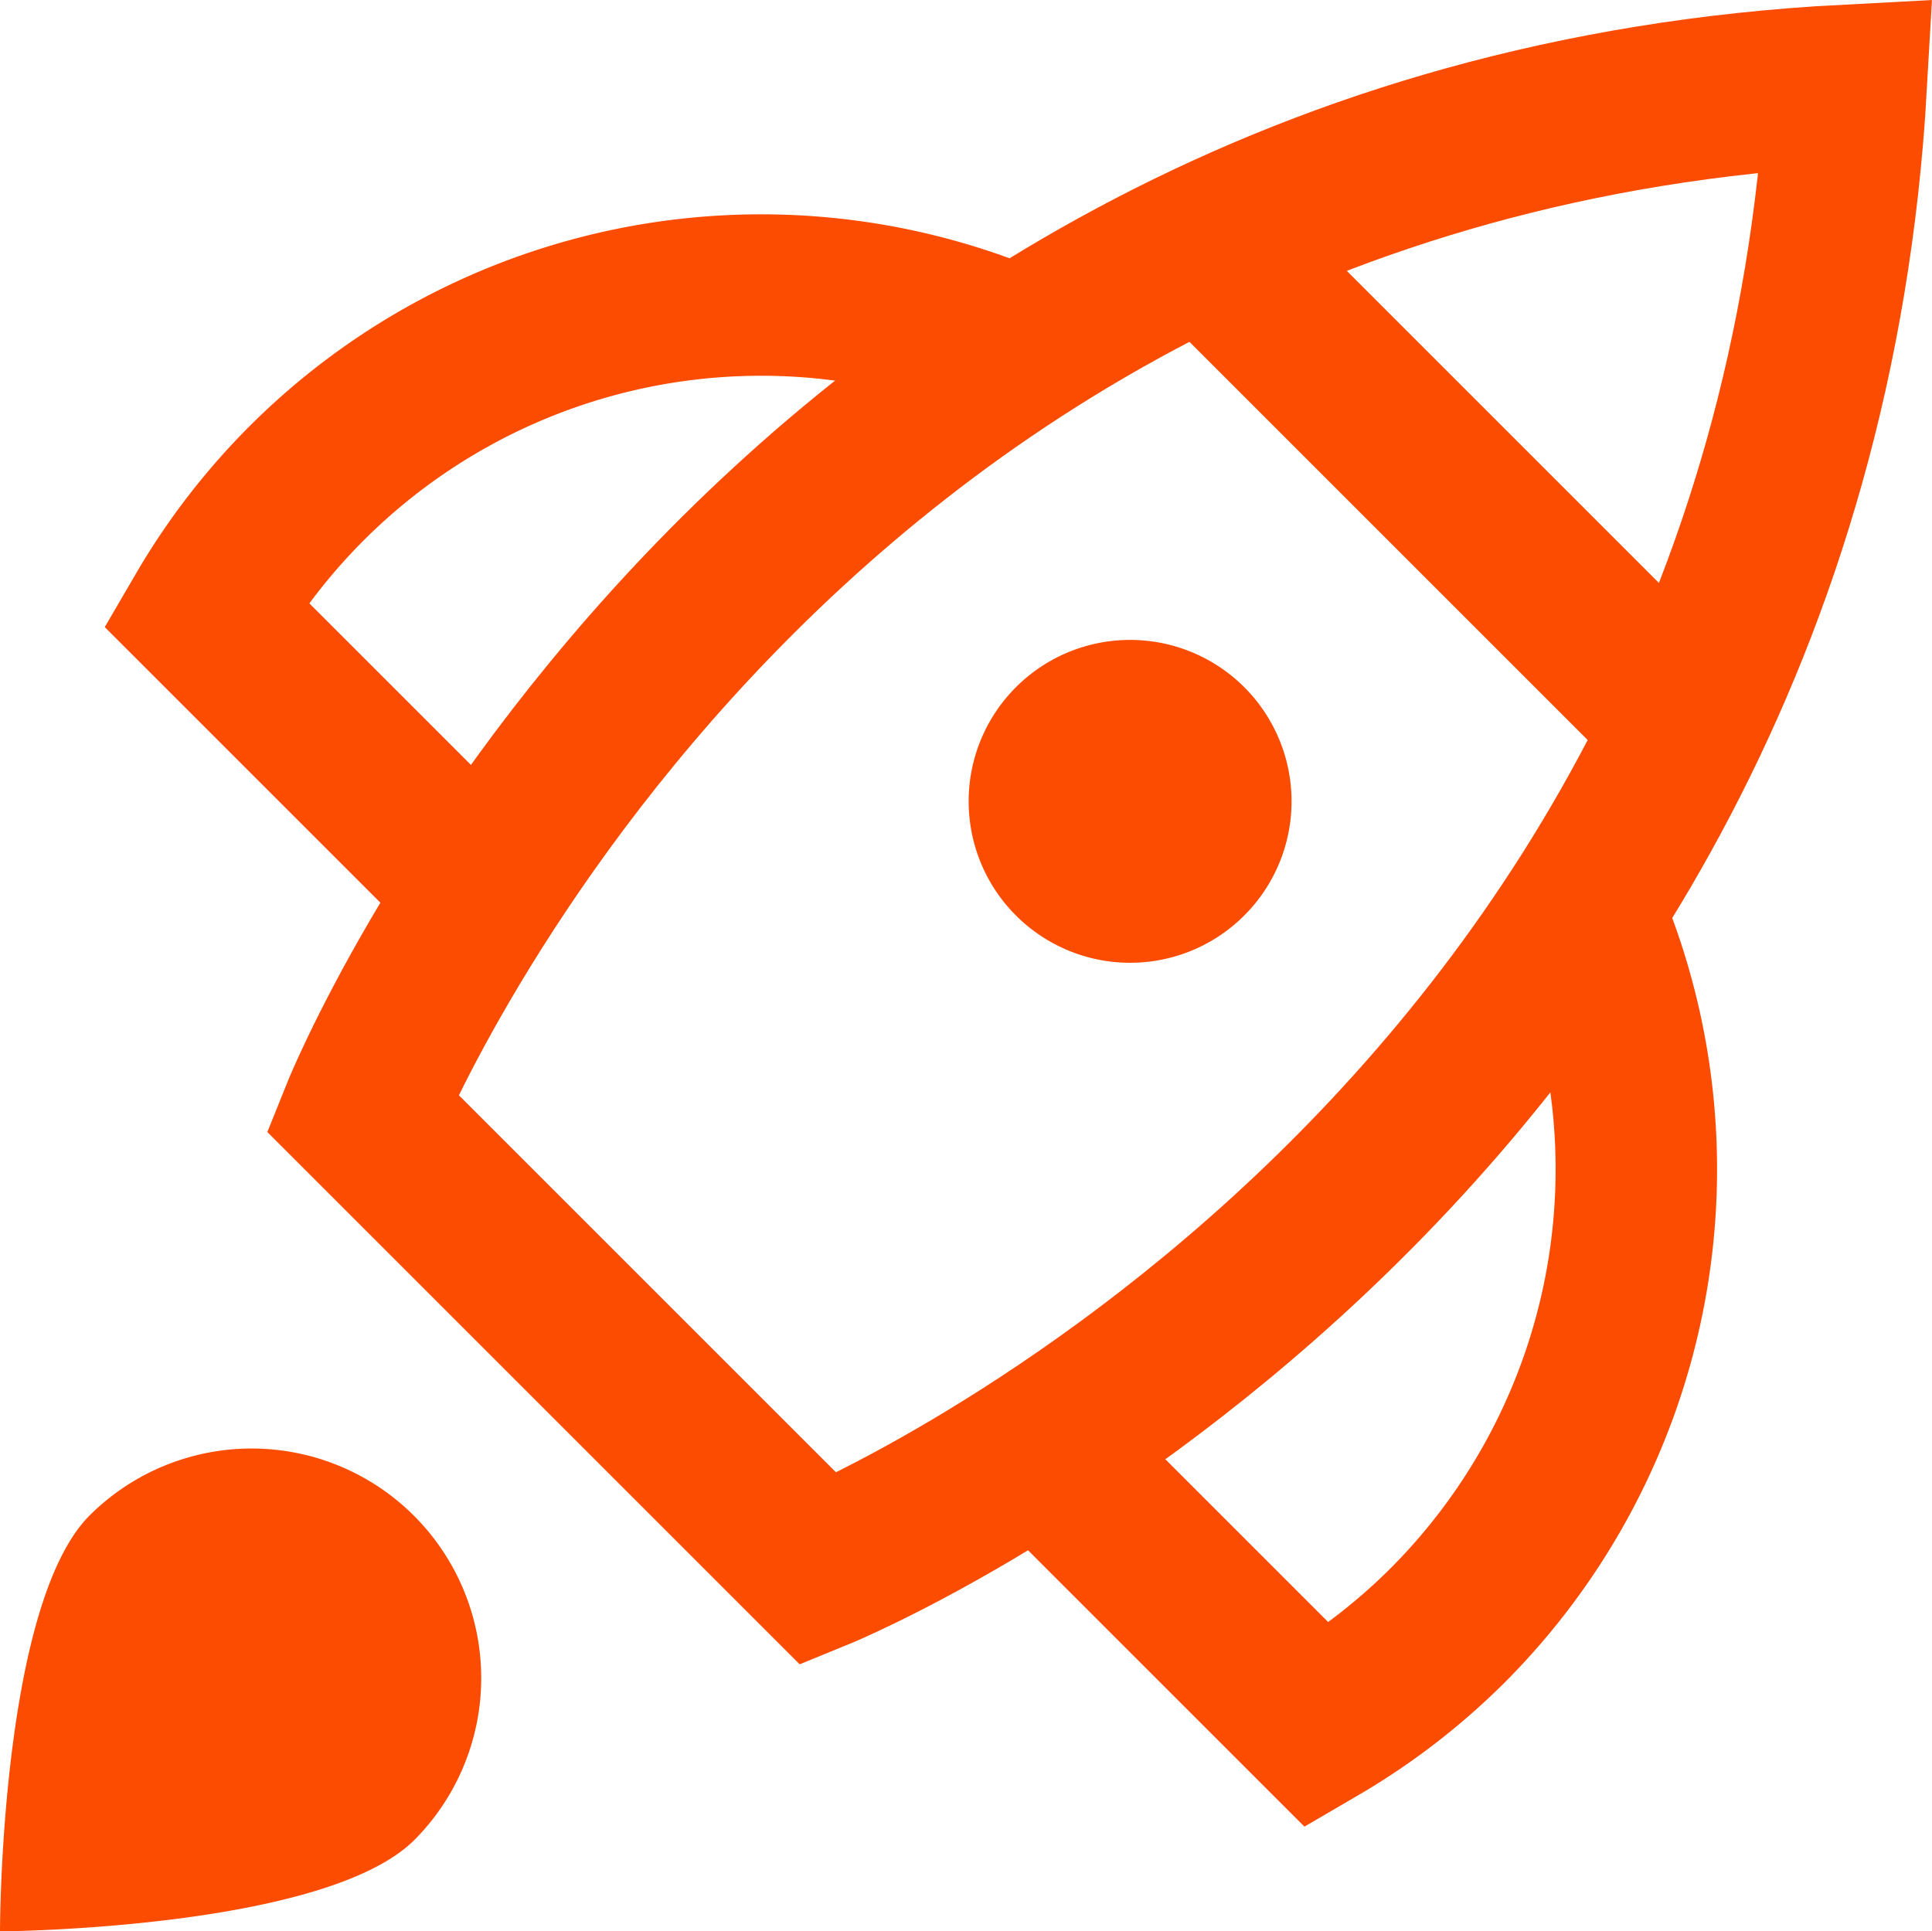
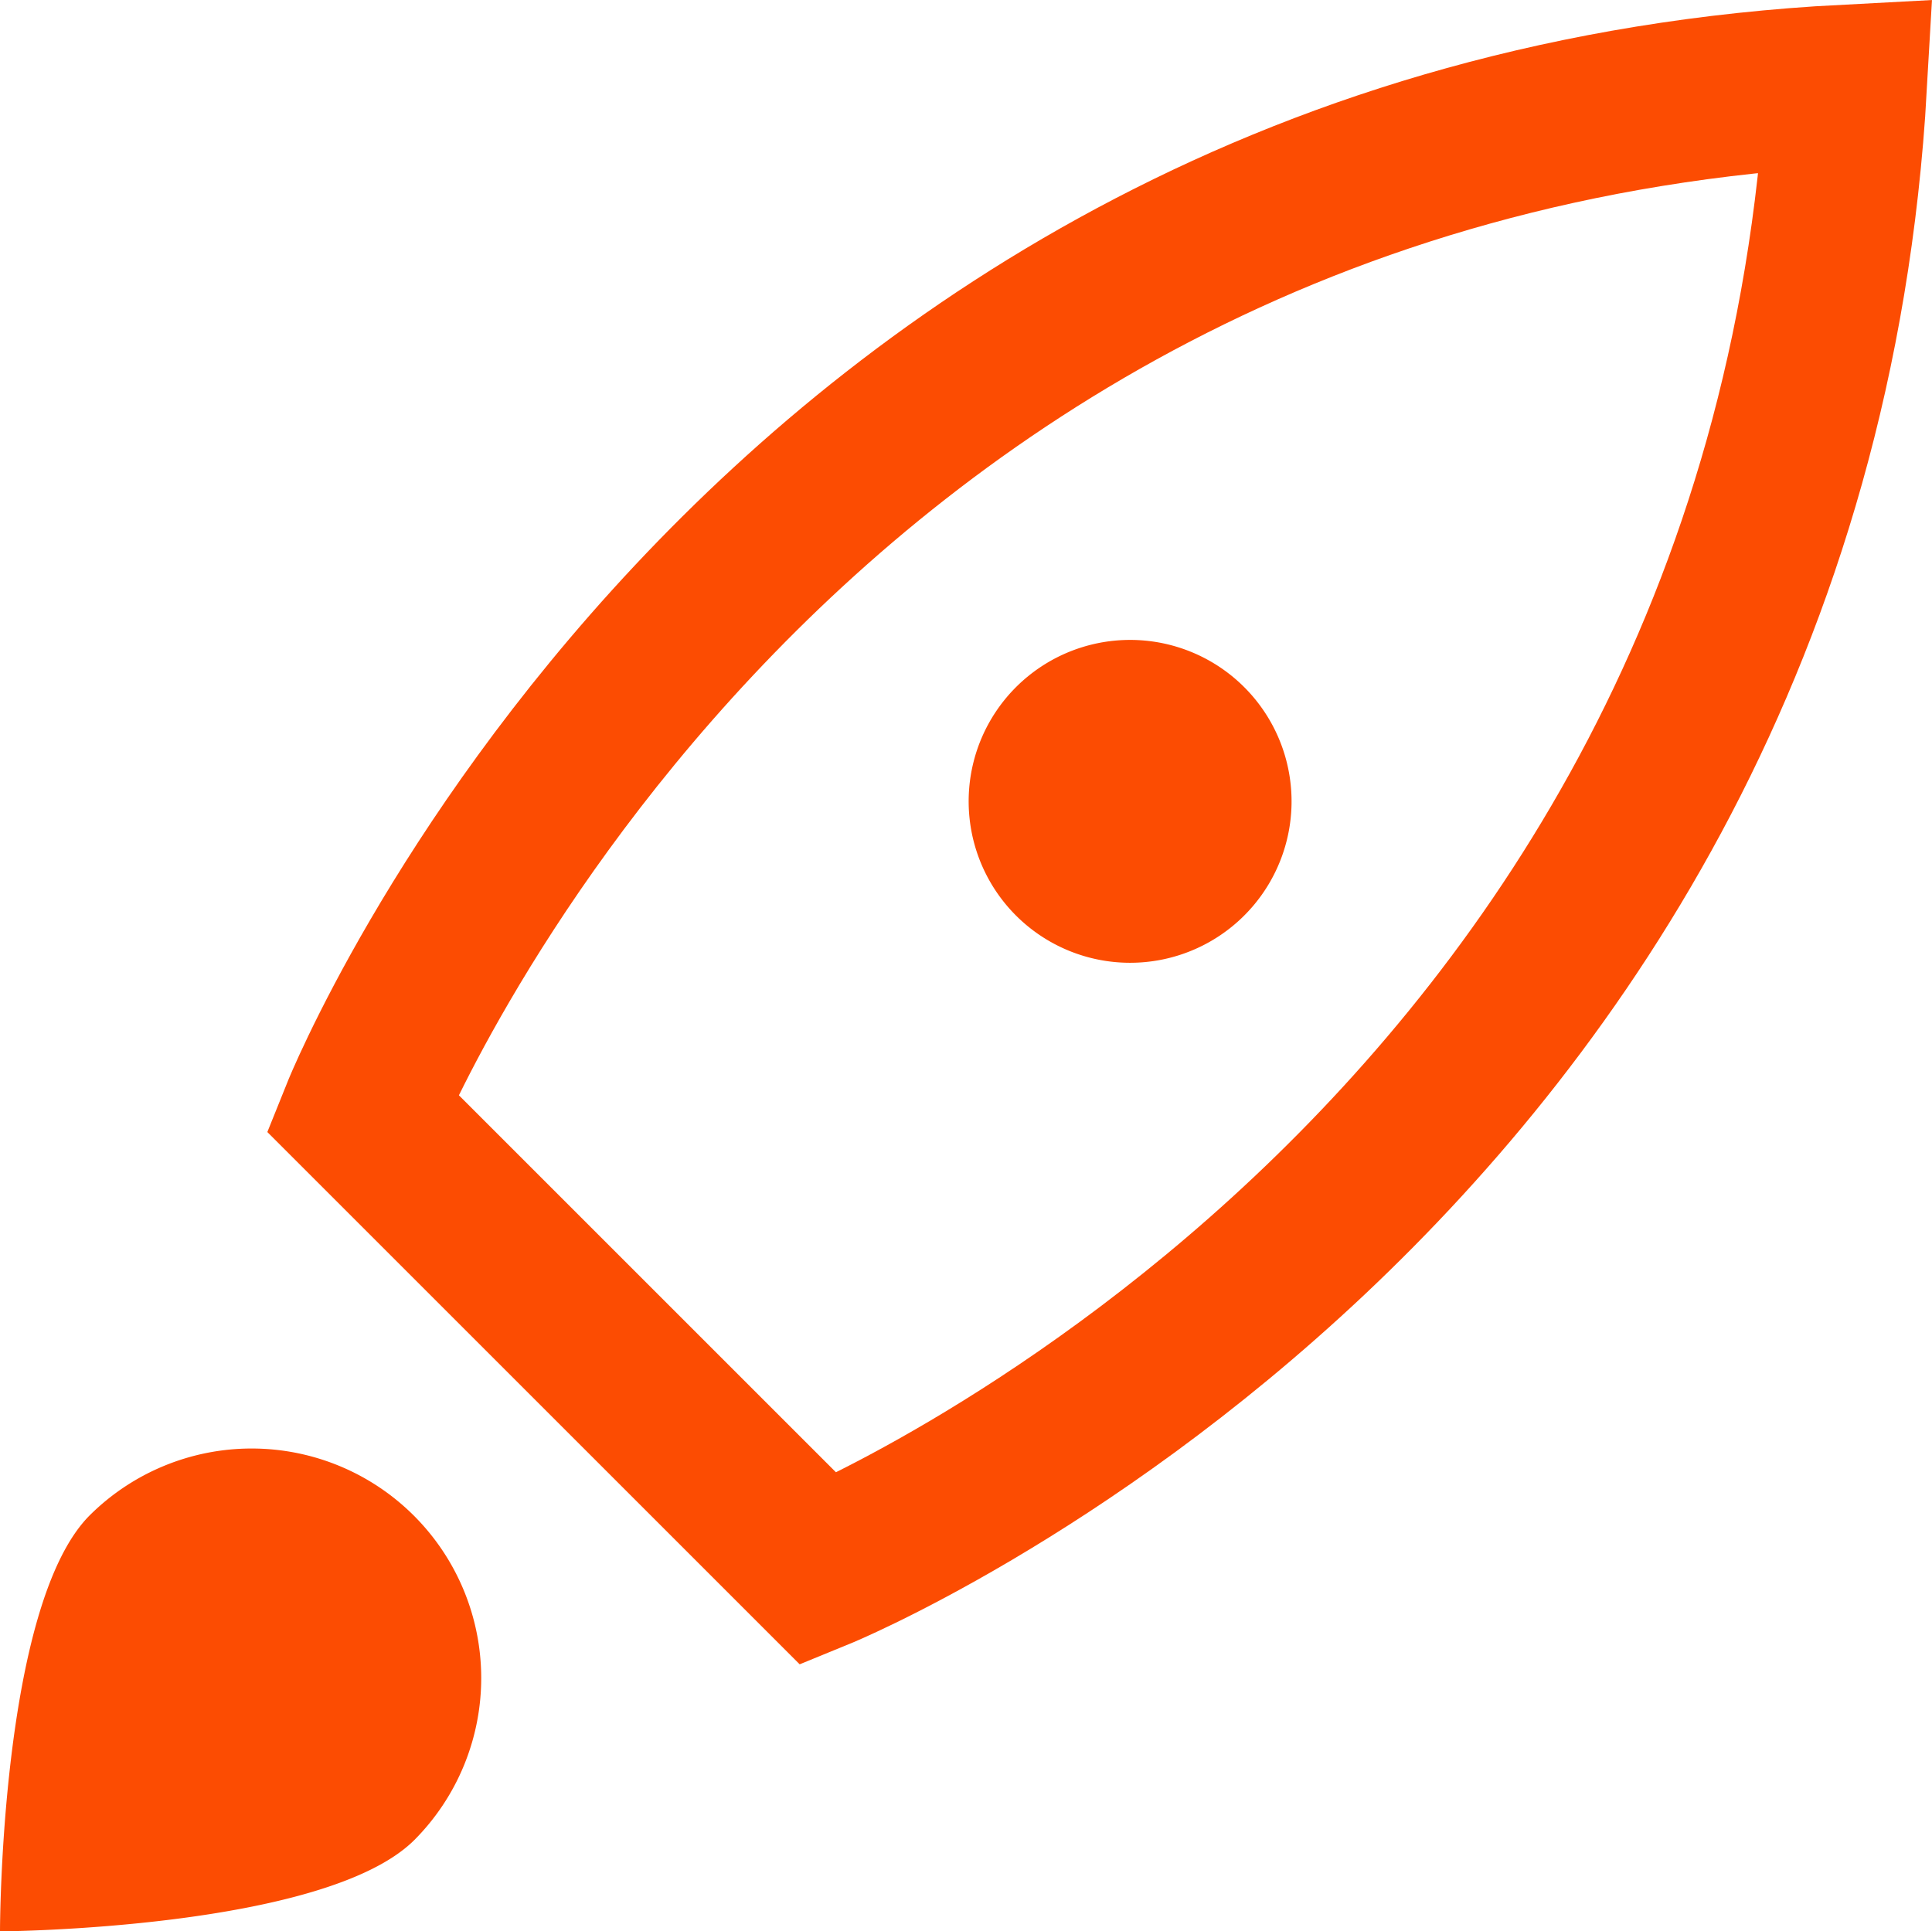
<svg xmlns="http://www.w3.org/2000/svg" width="23.933" height="23.928" viewBox="0 0 23.933 23.928">
  <g id="Icon_Star" data-name="Icon / Star" transform="translate(0 0.928)">
    <g id="spaceship">
-       <path id="Path" d="M0,0,5.947,5.947" transform="translate(14.935 2.093)" fill="none" stroke="#fc4c02" stroke-miterlimit="10" stroke-width="2" />
-       <path id="Path-2" data-name="Path" d="M10.053.651A7.964,7.964,0,0,0,0,3.943L3.428,7.371" transform="translate(2.55 2.736)" fill="none" stroke="#fc4c02" stroke-miterlimit="10" stroke-width="2" />
-       <path id="Path-3" data-name="Path" d="M6.718,0A8,8,0,0,1,5.042,8.876a7.981,7.981,0,0,1-1.6,1.229L0,6.663" transform="translate(12.879 10.345)" fill="none" stroke="#fc4c02" stroke-miterlimit="10" stroke-width="2" />
      <path id="Path-4" data-name="Path" d="M5.657,18.385,0,12.728S4.832.707,18.385,0C17.618,13.494,5.657,18.385,5.657,18.385Z" transform="translate(4.486 0.129)" fill="none" stroke="#fc4c02" stroke-miterlimit="10" stroke-width="2" />
      <path id="Combined_Shape" data-name="Combined Shape" d="M1.113,10.844a2.844,2.844,0,0,1,4.022,4.022C4.024,15.977,0,16,0,16S0,11.954,1.113,10.844ZM12.586,3.415A2,2,0,1,1,14,4,2,2,0,0,1,12.586,3.415Z" transform="translate(0 7)" fill="#fc4c02" />
    </g>
  </g>
</svg>